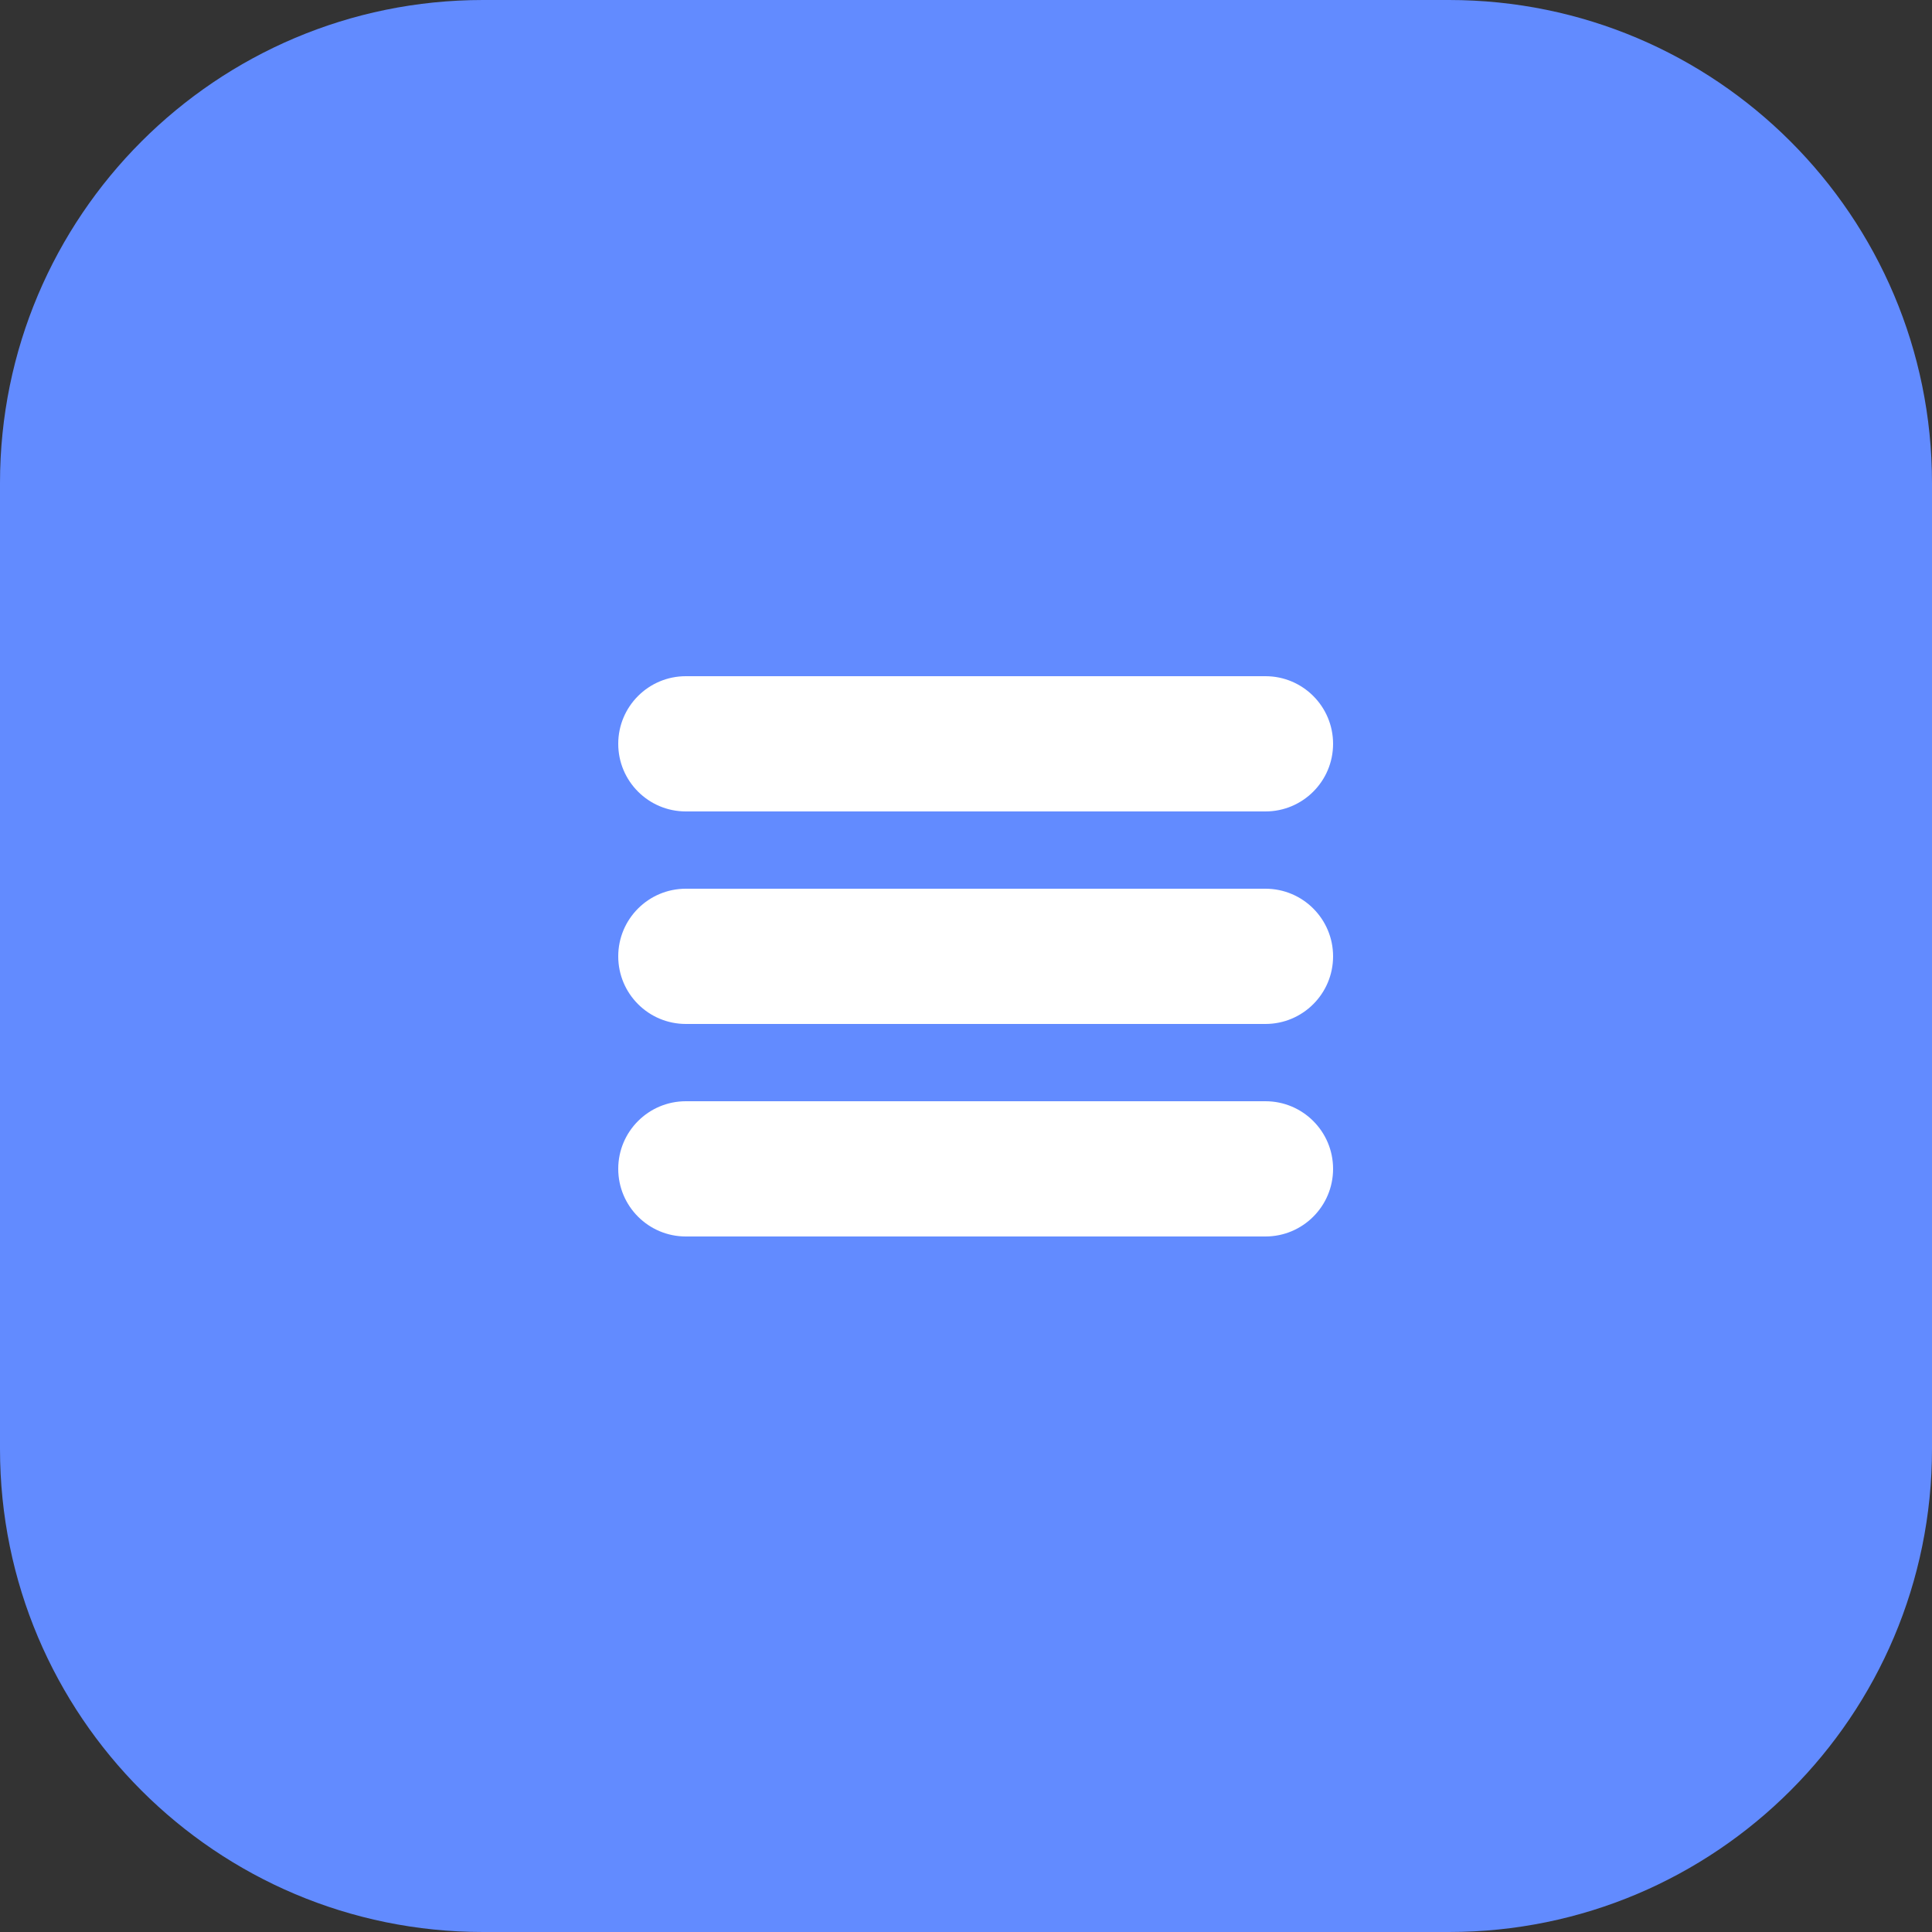
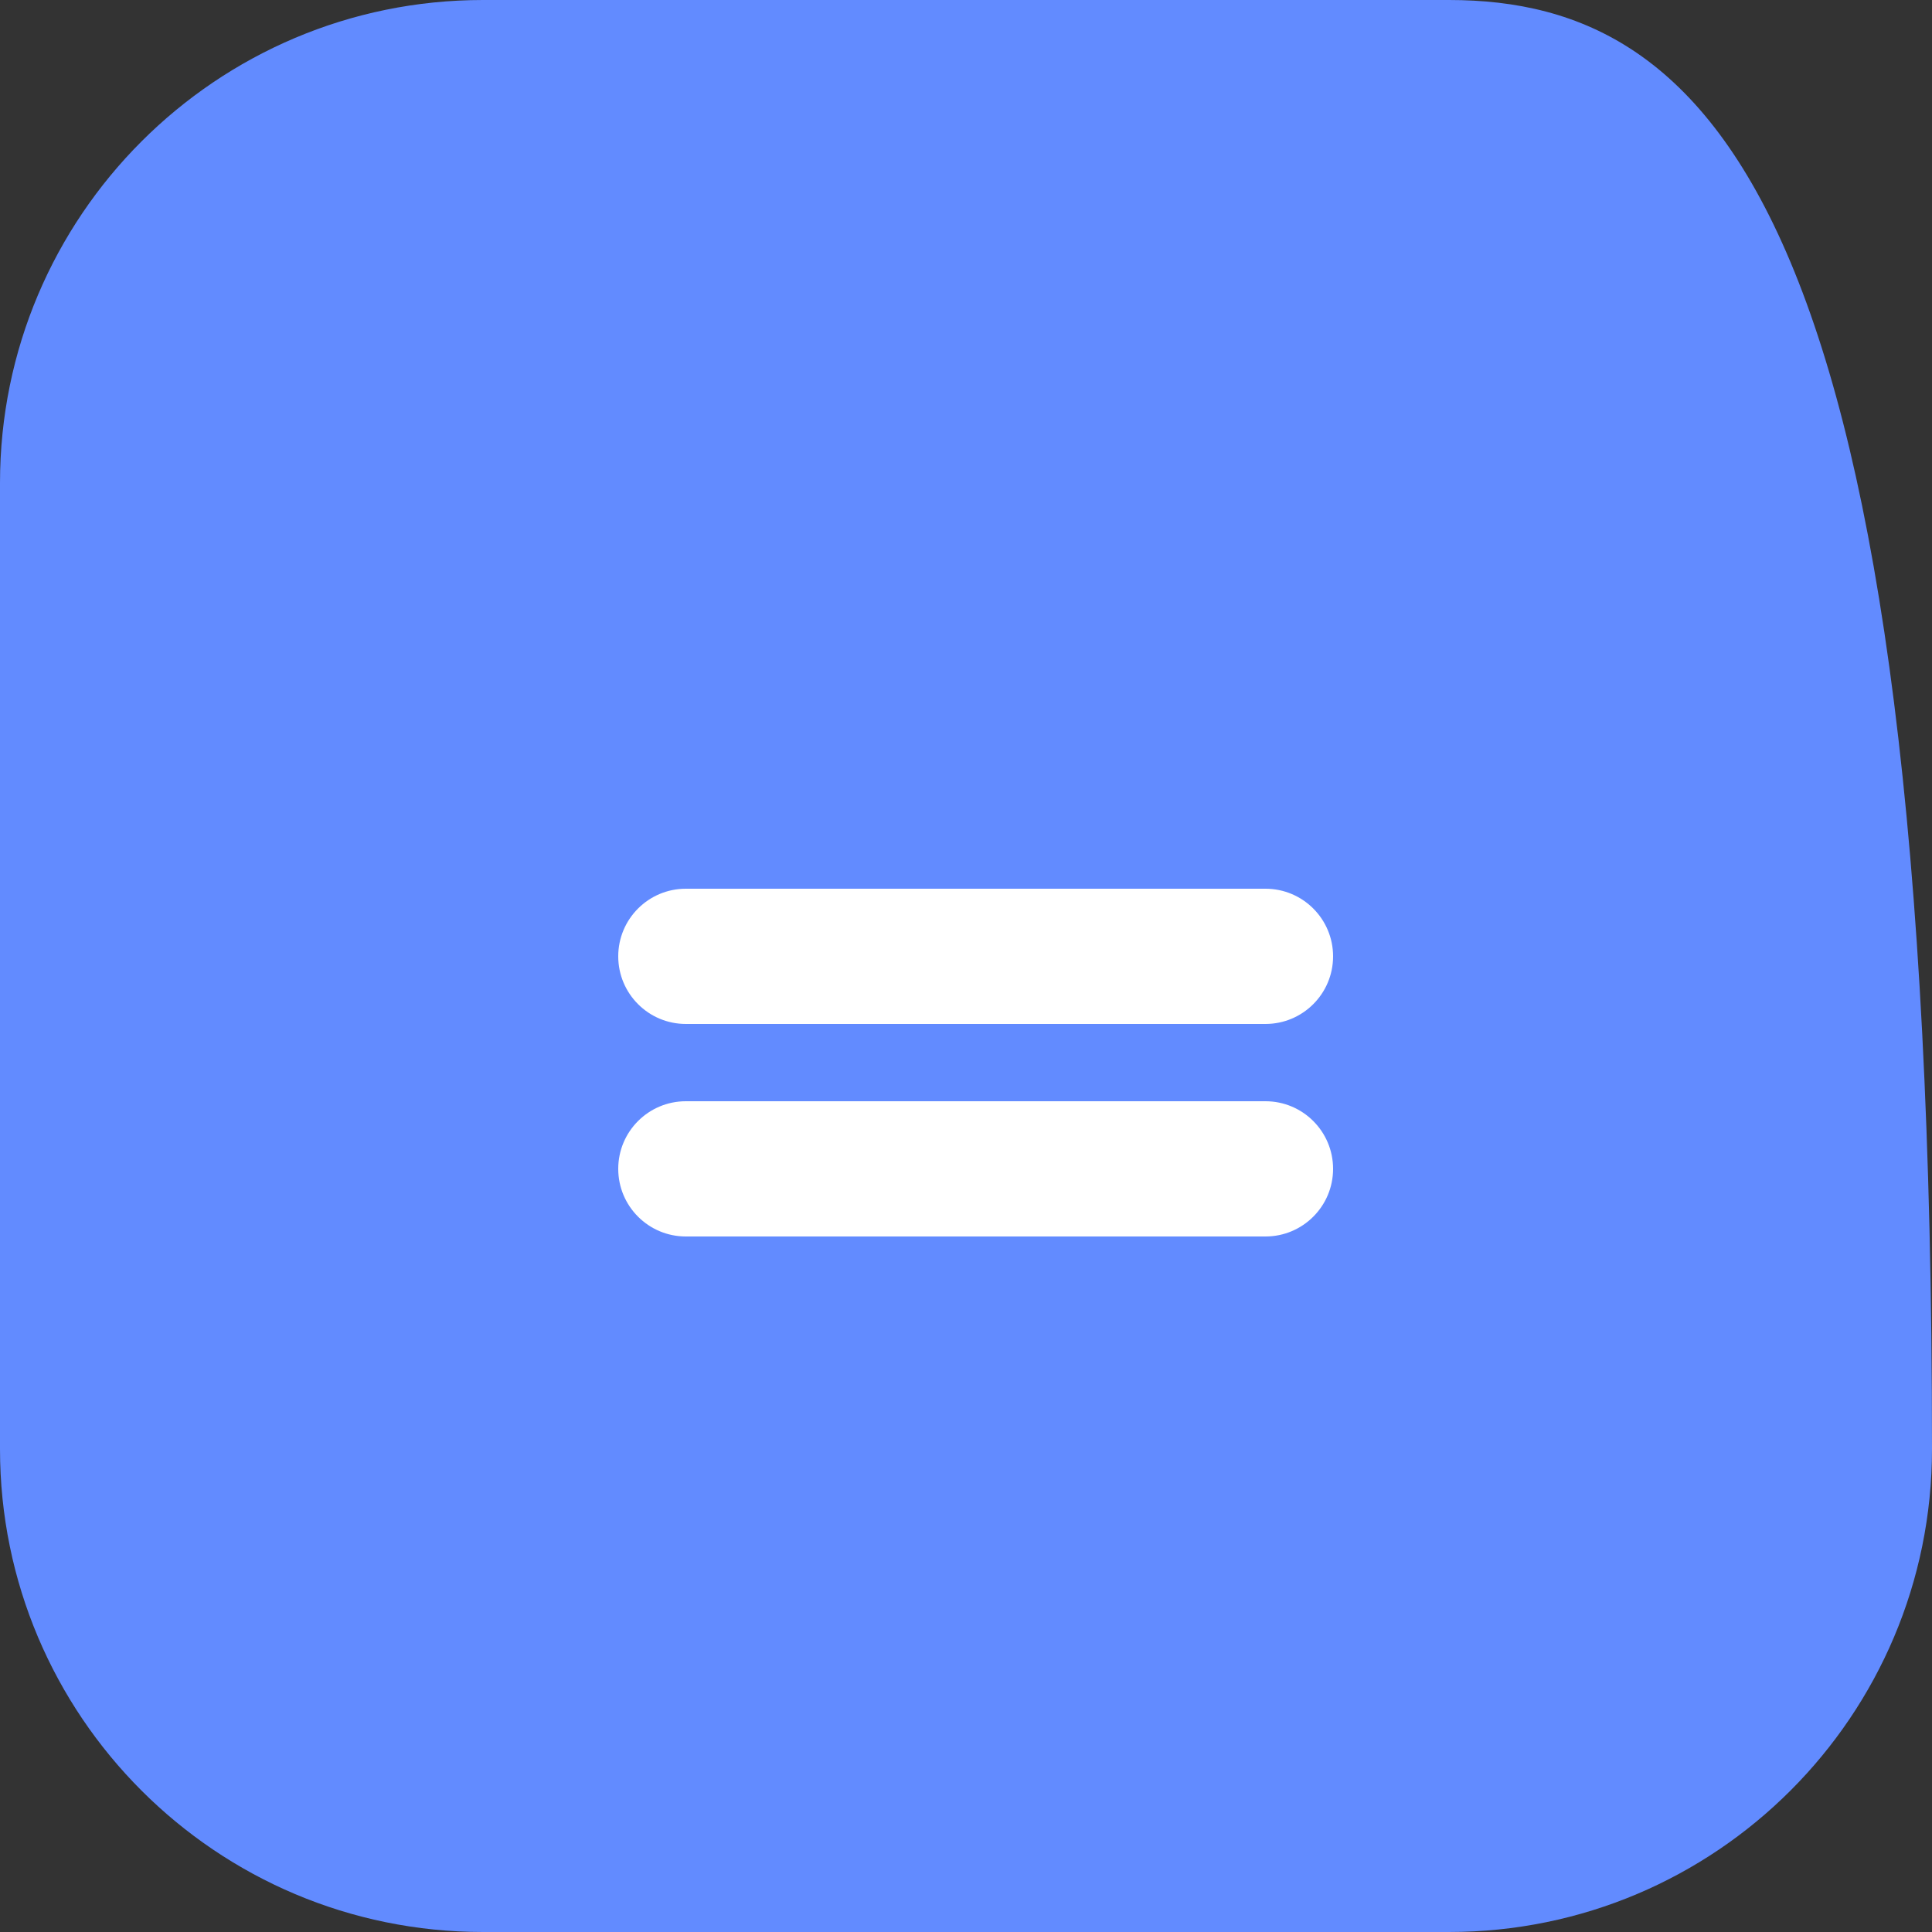
<svg xmlns="http://www.w3.org/2000/svg" width="100" height="100" viewBox="0 0 100 100" fill="none">
  <rect x="0" y="0" width="100" height="100" fill="#333333" stroke="none" />
-   <path d="M75 0H25C11.193 0 0 11.193 0 25V75C0 88.807 11.193 100 25 100H75C88.807 100 100 88.807 100 75V25C100 11.193 88.807 0 75 0Z" fill="#628BFF" />
-   <path d="M65.5 35H35.5C33.567 35 32 36.567 32 38.5C32 40.433 33.567 42 35.5 42H65.5C67.433 42 69 40.433 69 38.5C69 36.567 67.433 35 65.5 35Z" fill="white" />
+   <path d="M75 0H25C11.193 0 0 11.193 0 25V75C0 88.807 11.193 100 25 100H75C88.807 100 100 88.807 100 75C100 11.193 88.807 0 75 0Z" fill="#628BFF" />
  <path d="M65.5 46H35.5C33.567 46 32 47.567 32 49.5C32 51.433 33.567 53 35.5 53H65.5C67.433 53 69 51.433 69 49.5C69 47.567 67.433 46 65.5 46Z" fill="white" />
  <path d="M65.5 57H35.5C33.567 57 32 58.567 32 60.5C32 62.433 33.567 64 35.5 64H65.5C67.433 64 69 62.433 69 60.5C69 58.567 67.433 57 65.5 57Z" fill="white" />
</svg>